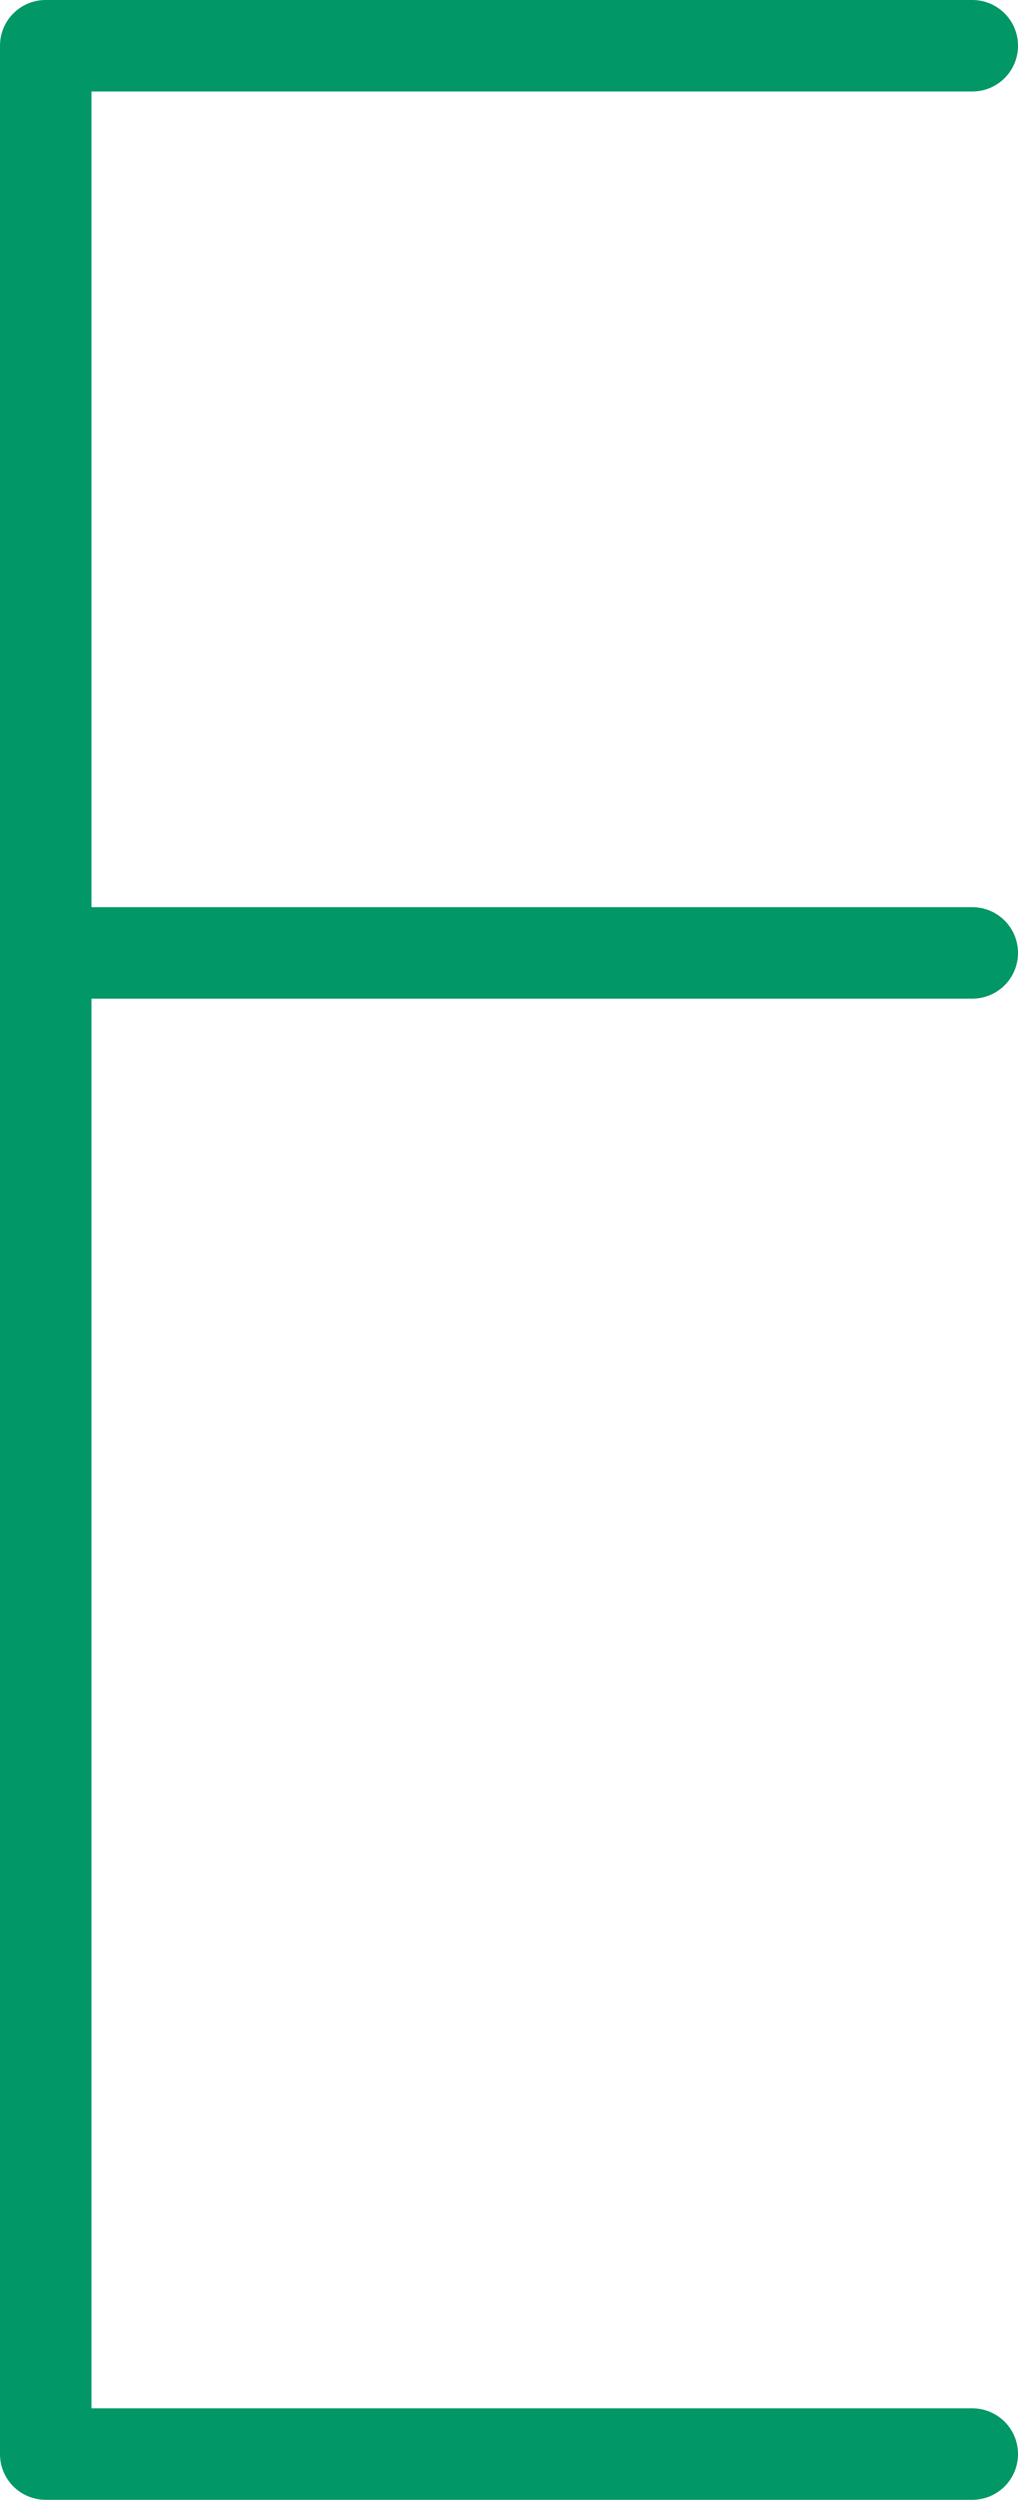
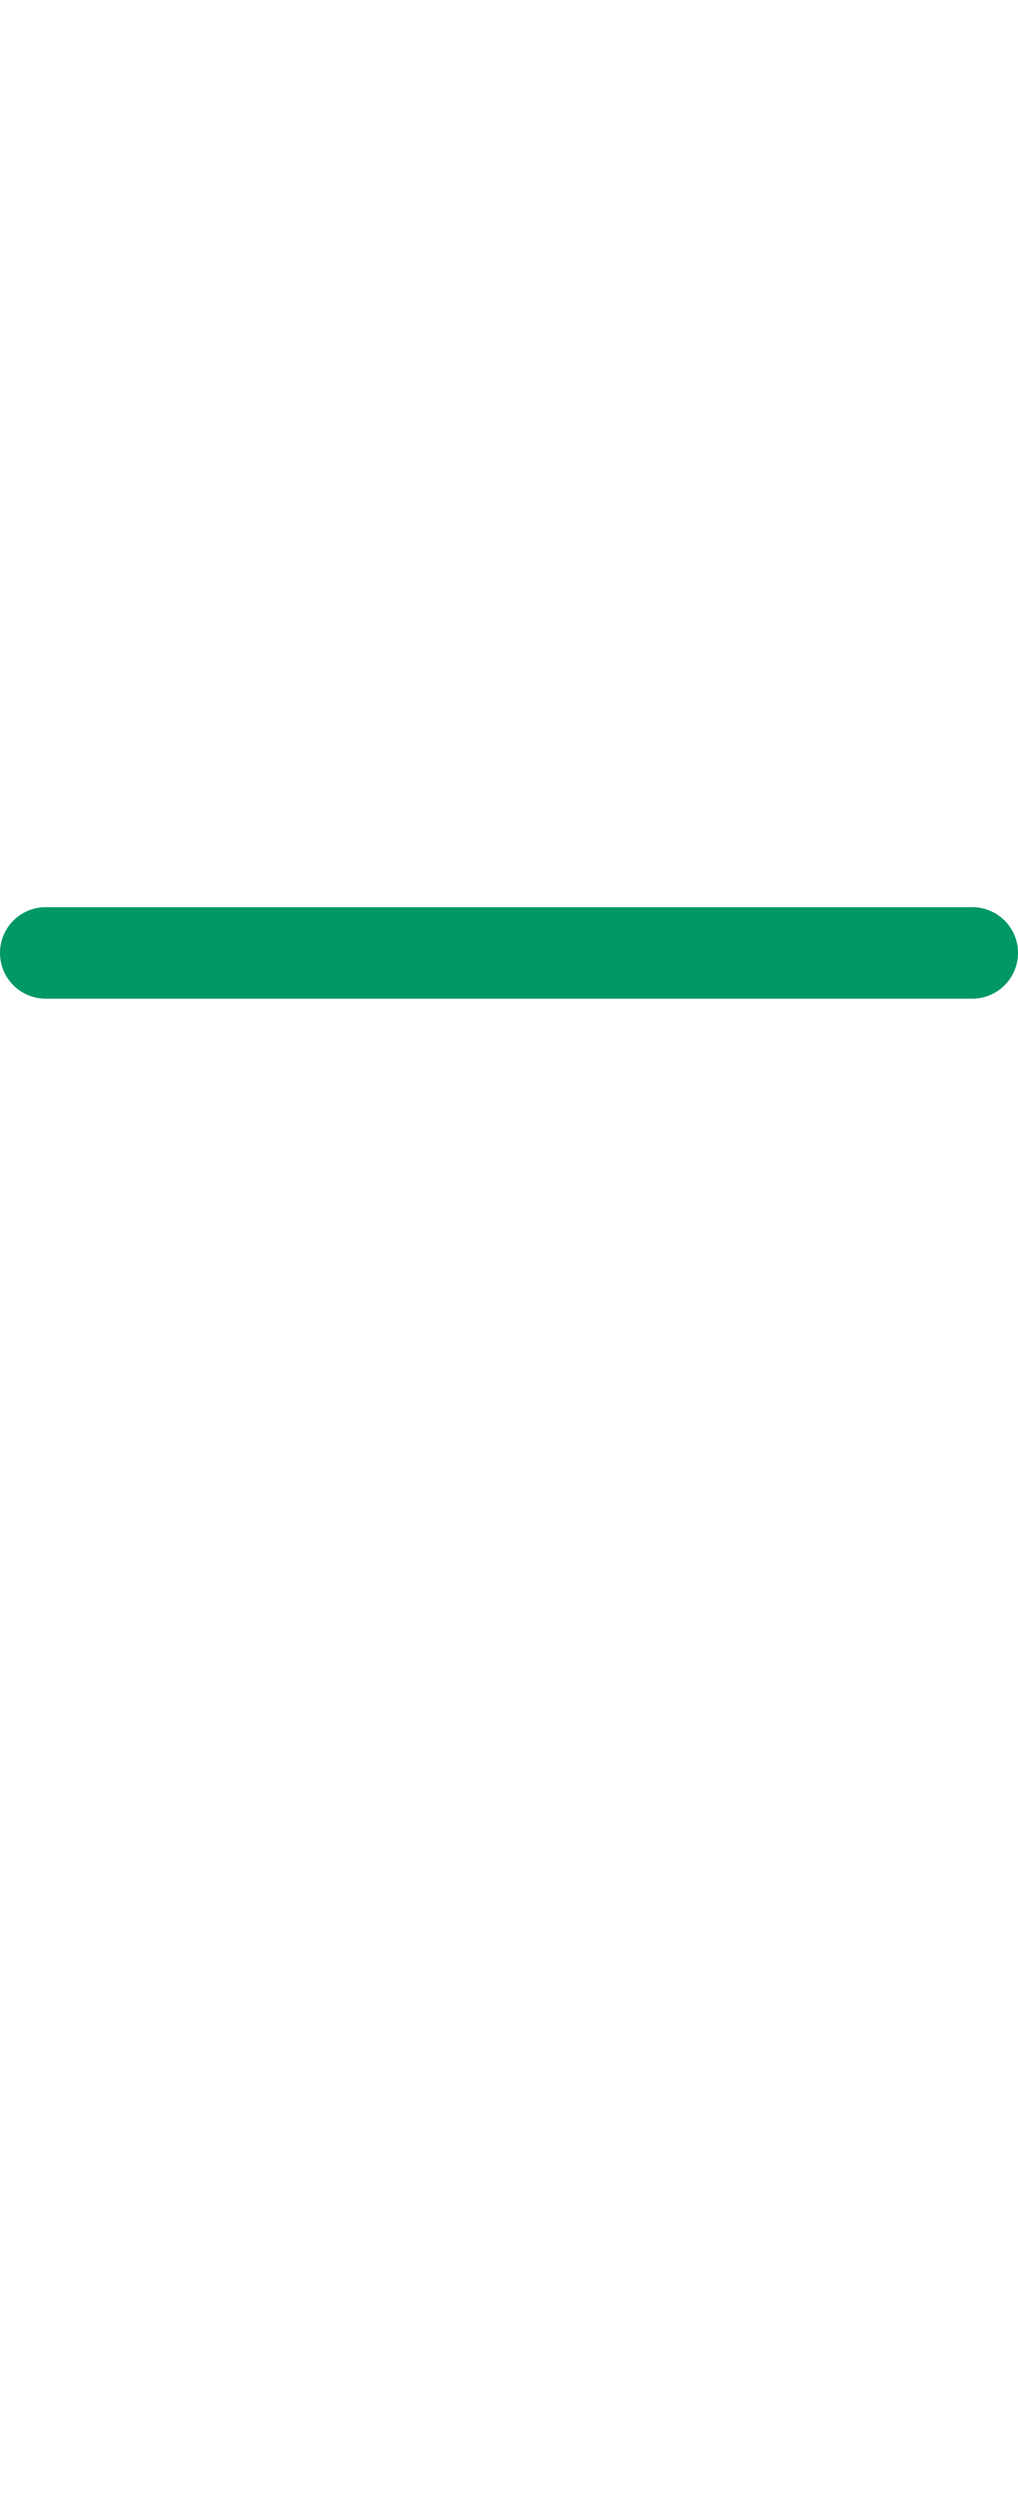
<svg xmlns="http://www.w3.org/2000/svg" id="_レイヤー_2" viewBox="0 0 100.15 245.91">
  <defs>
    <style>.cls-1{fill:#019766;}</style>
  </defs>
  <g id="design">
-     <path class="cls-1" d="M95.65,245.91H4.5c-2.49,0-4.5-2.01-4.5-4.5V4.5C0,2.01,2.01,0,4.5,0h91.15c2.49,0,4.5,2.01,4.5,4.5s-2.01,4.5-4.5,4.5H9v227.91h86.65c2.49,0,4.5,2.01,4.5,4.5s-2.01,4.5-4.5,4.5Z" />
    <path class="cls-1" d="M95.65,98.24H4.5c-2.49,0-4.5-2.01-4.5-4.5s2.01-4.5,4.5-4.5h91.15c2.49,0,4.5,2.01,4.5,4.5s-2.01,4.5-4.5,4.5Z" />
  </g>
</svg>